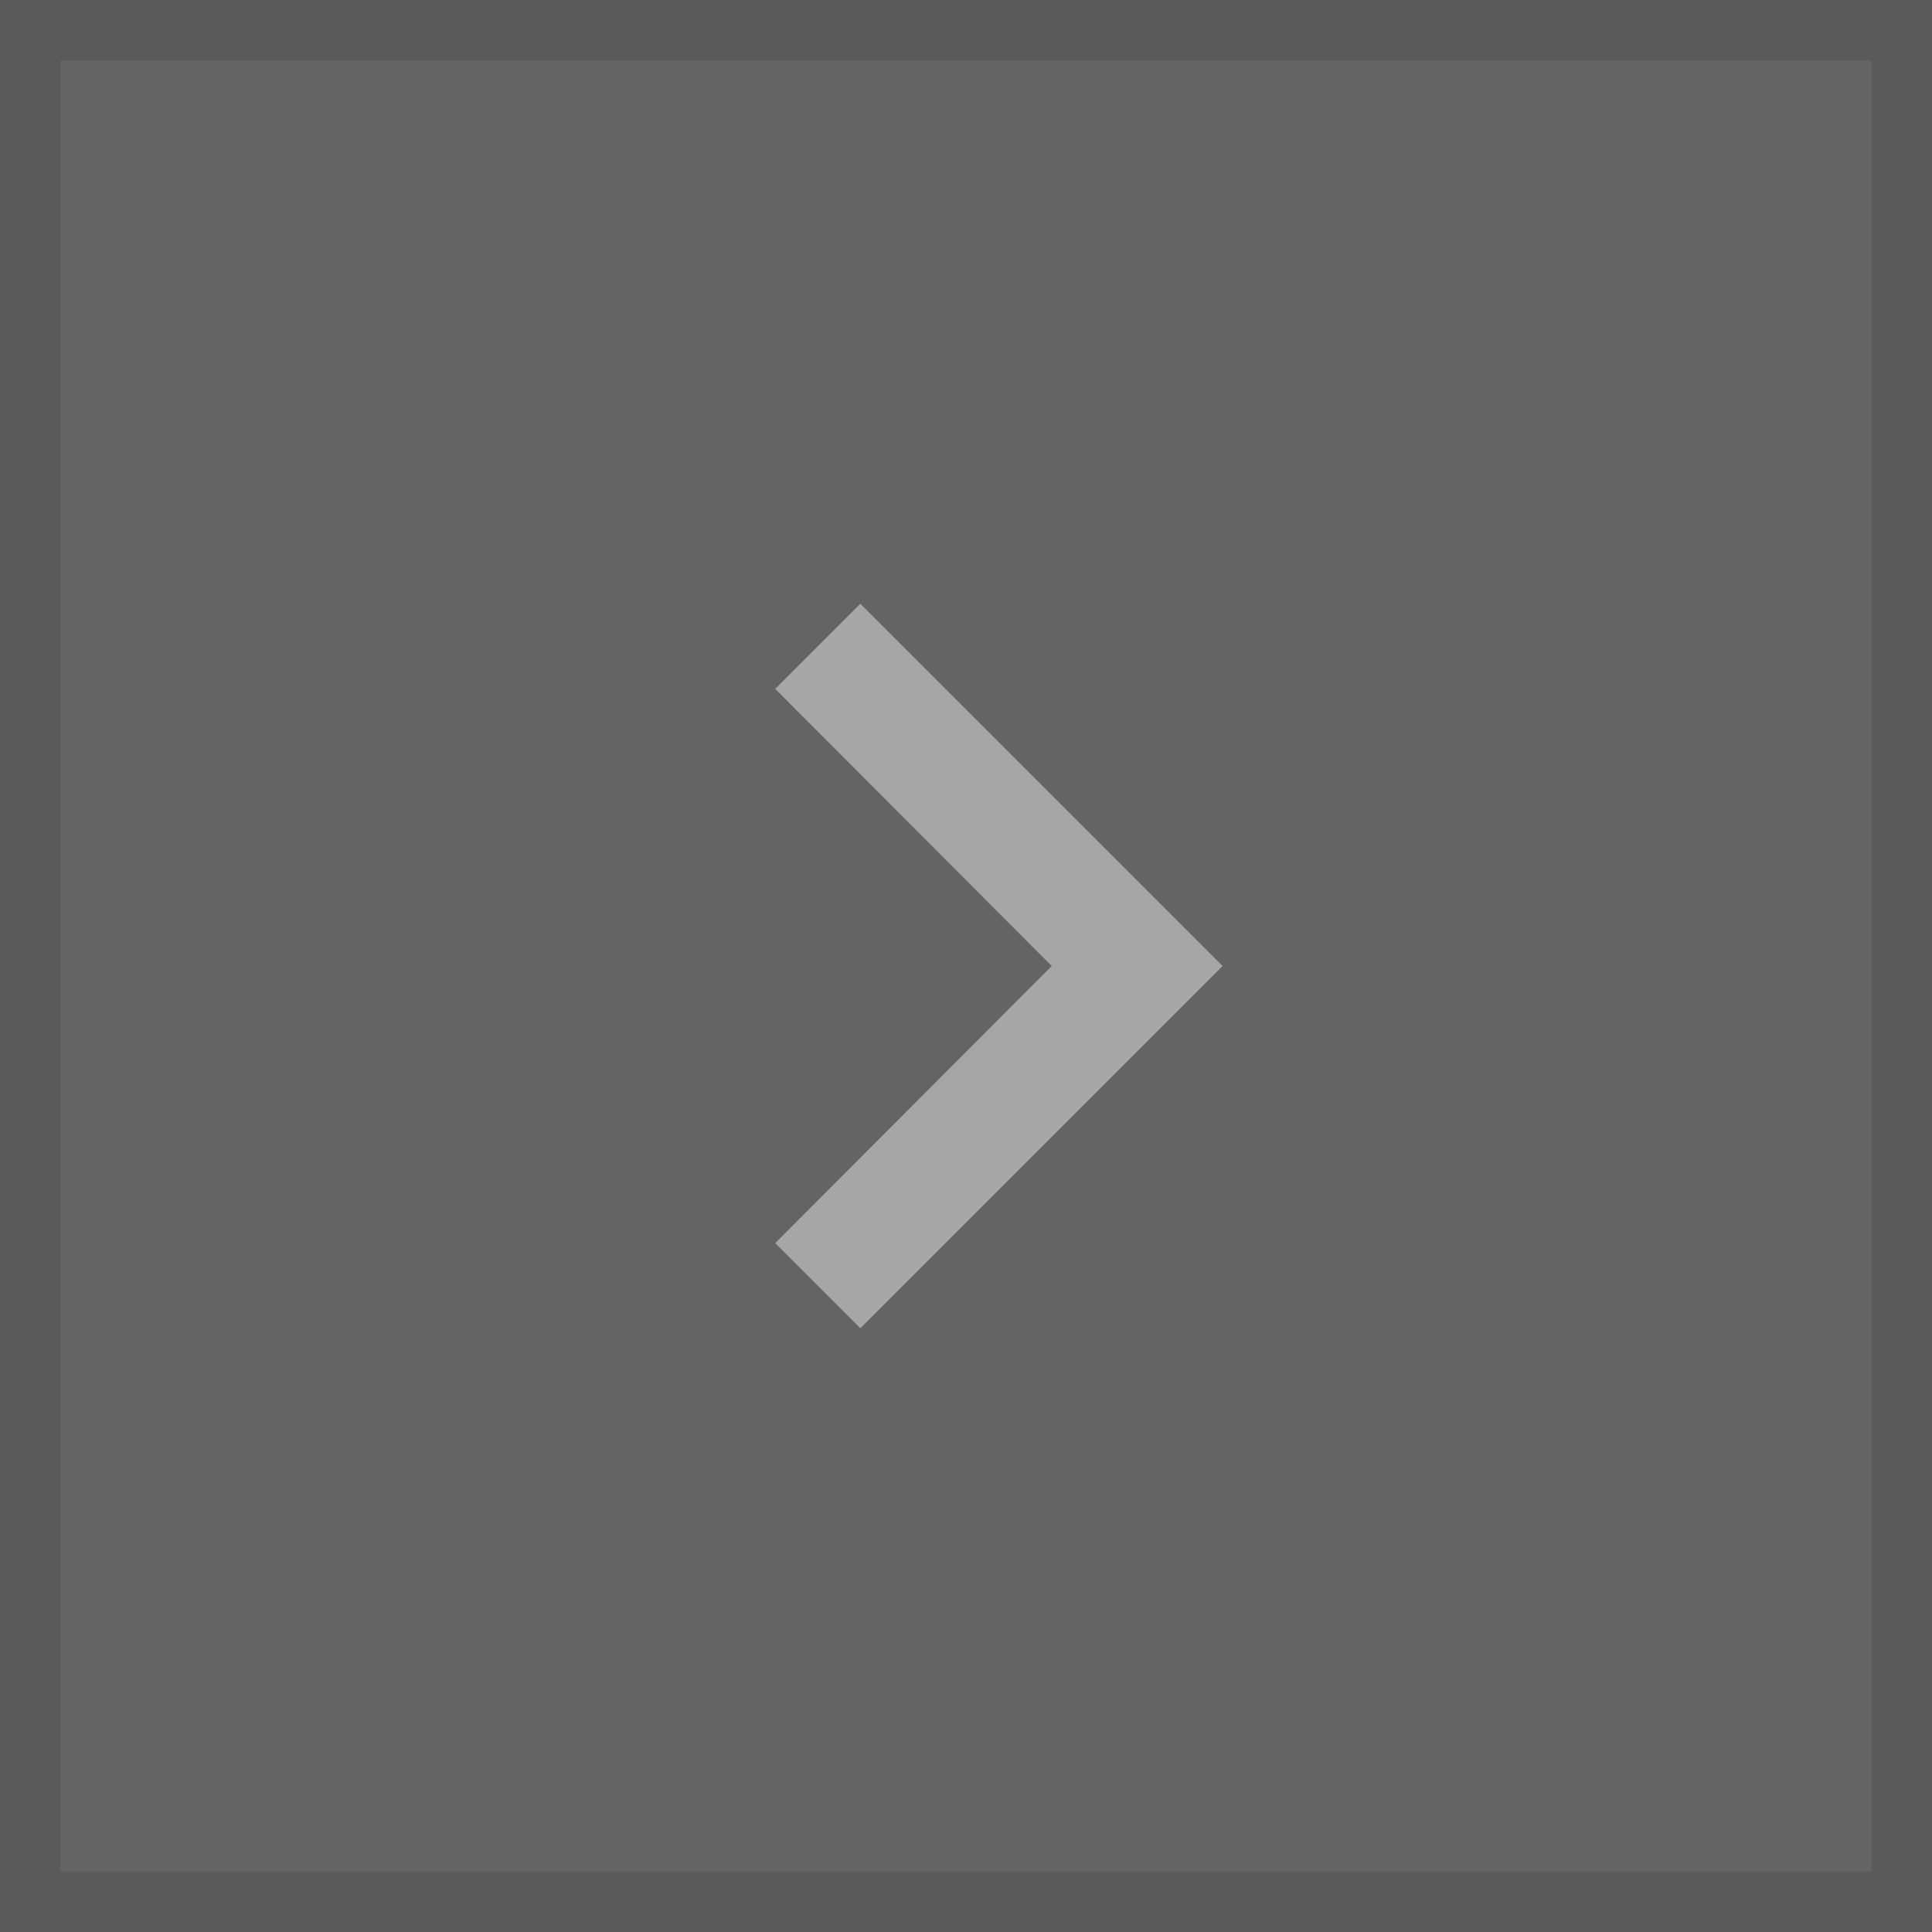
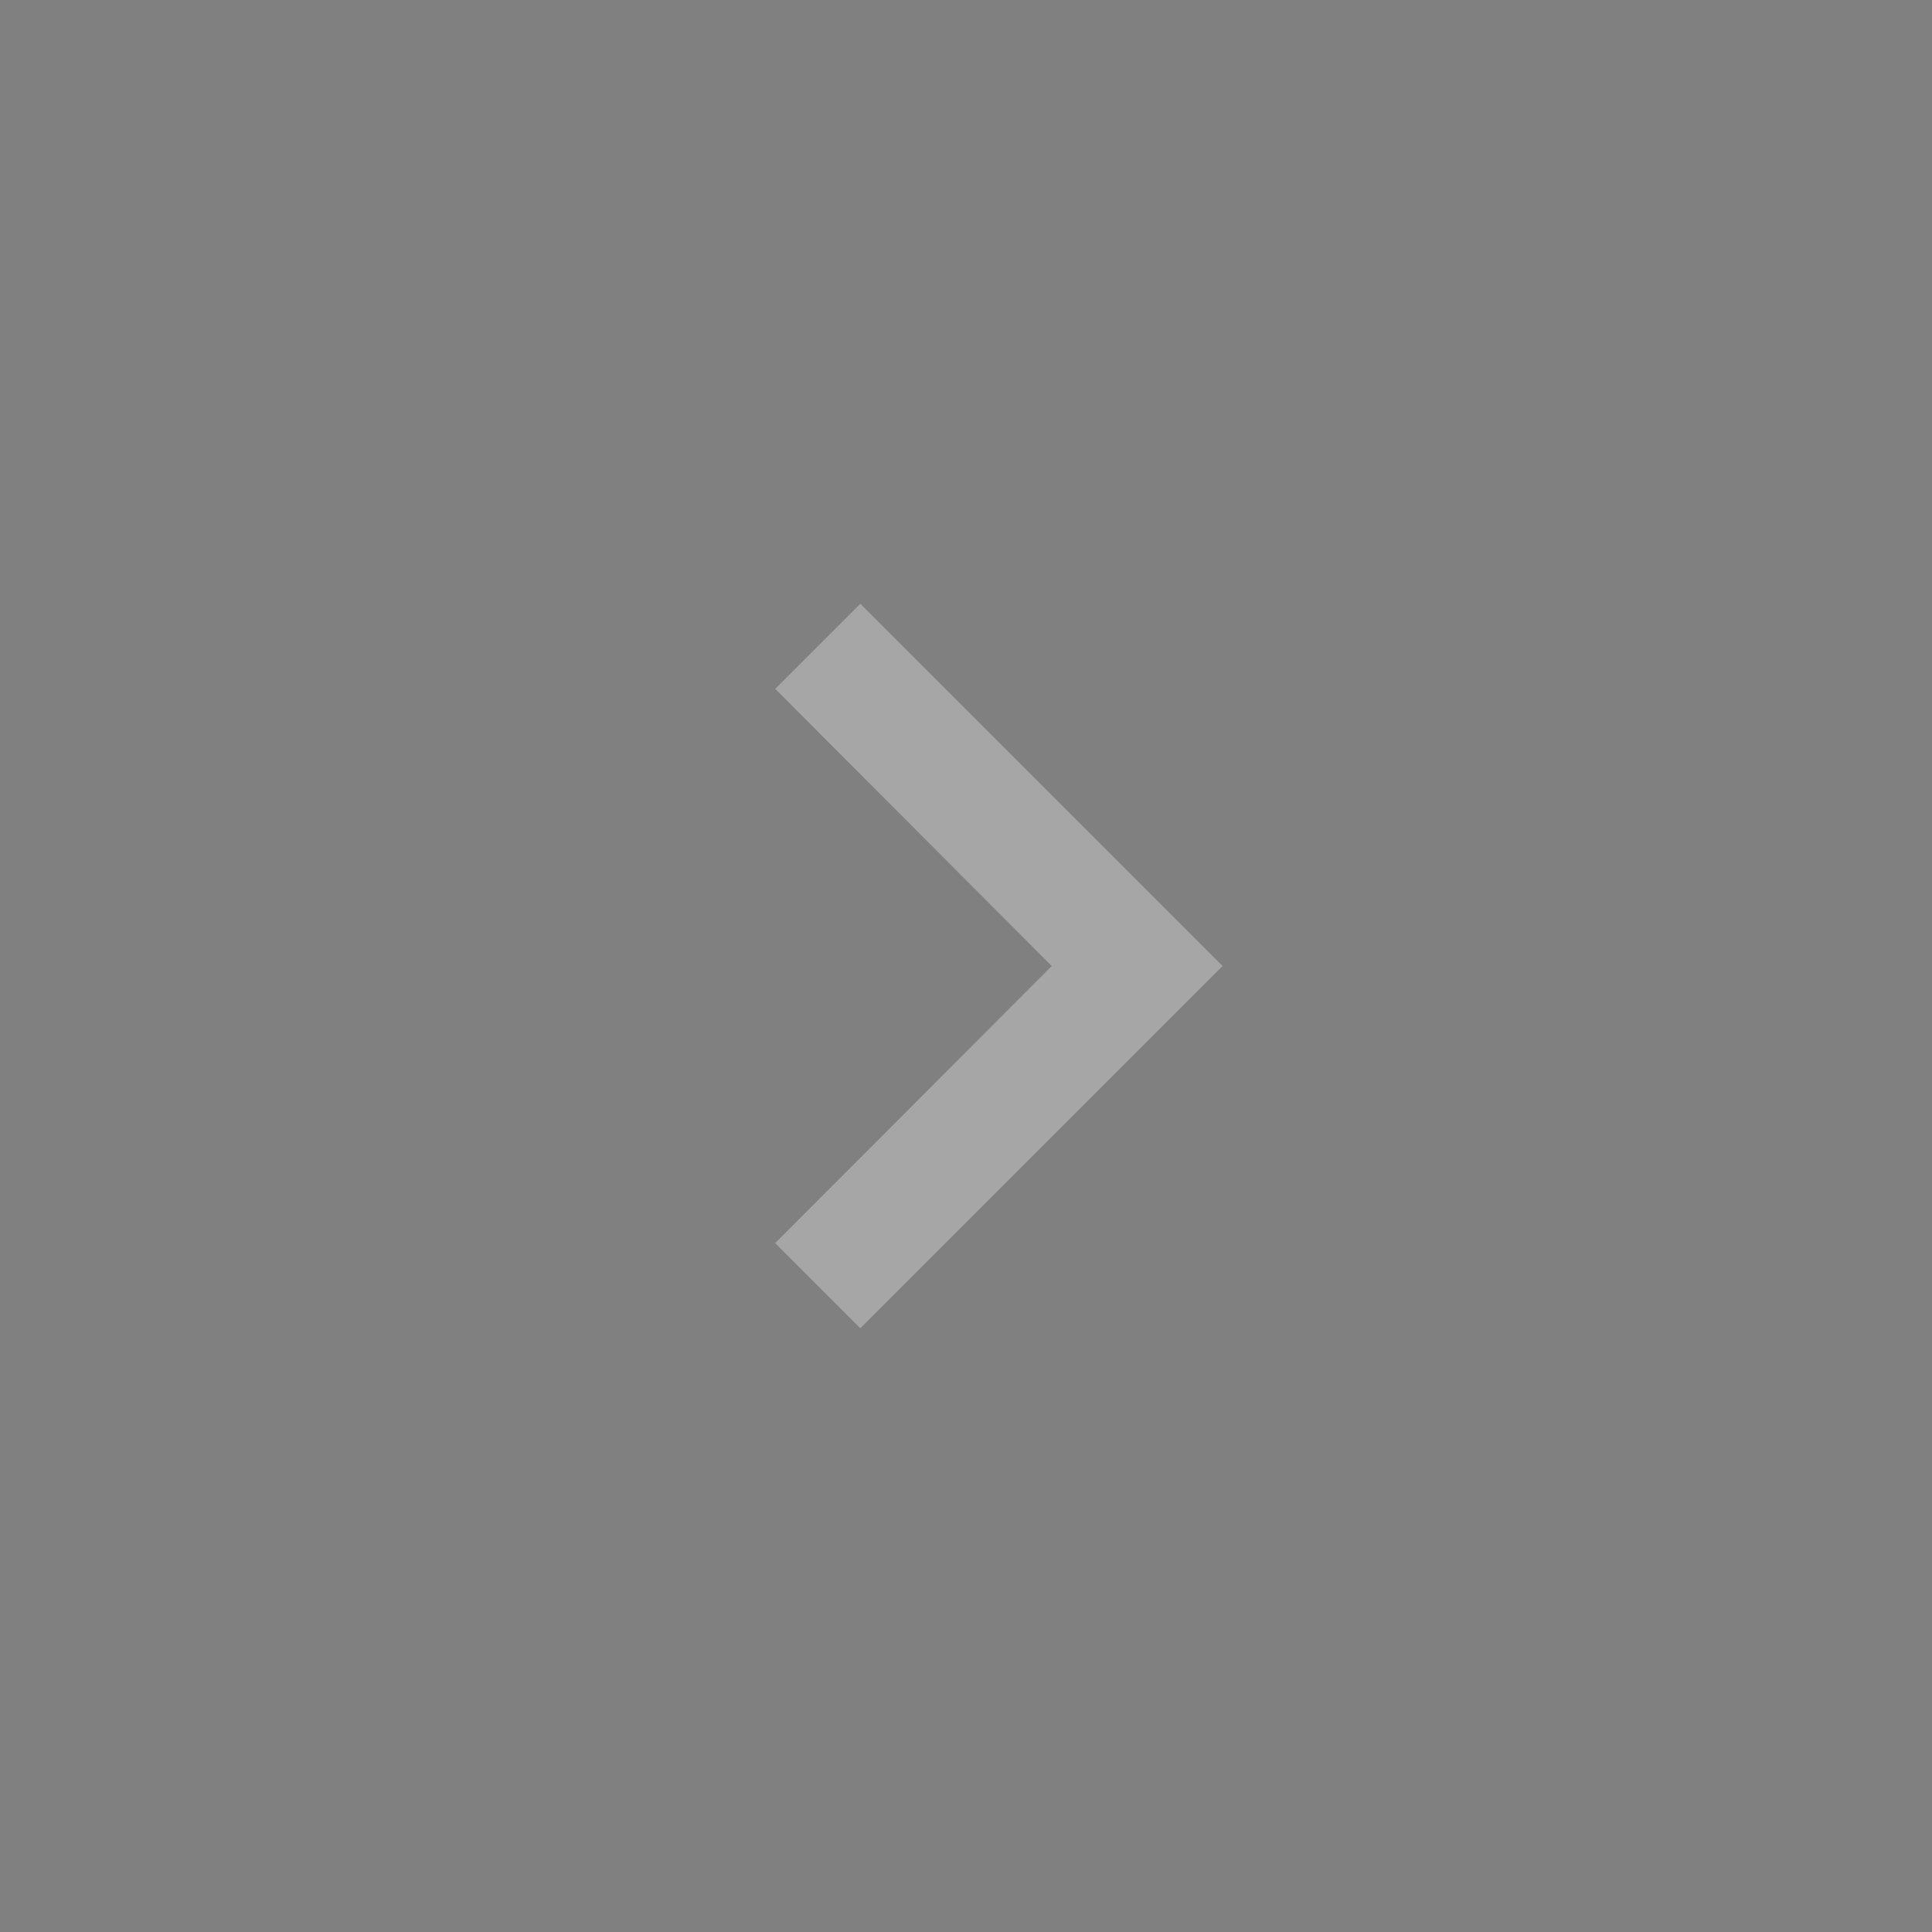
<svg xmlns="http://www.w3.org/2000/svg" width="32" height="32" viewBox="0 0 32 32" fill="none">
  <rect x="0" y="0" width="32" height="32" fill="#808080" stroke="none" />
  <g opacity="0.3">
-     <rect x="-0.5" y="0.5" width="31" height="31" transform="matrix(-1 0 0 1 31 0)" fill="#242022" />
    <path d="M12.84 11.41L17.42 16L12.84 20.59L14.25 22L20.25 16L14.25 10L12.84 11.41Z" fill="white" />
-     <rect x="-0.5" y="0.5" width="31" height="31" transform="matrix(-1 0 0 1 31 0)" stroke="black" />
  </g>
</svg>